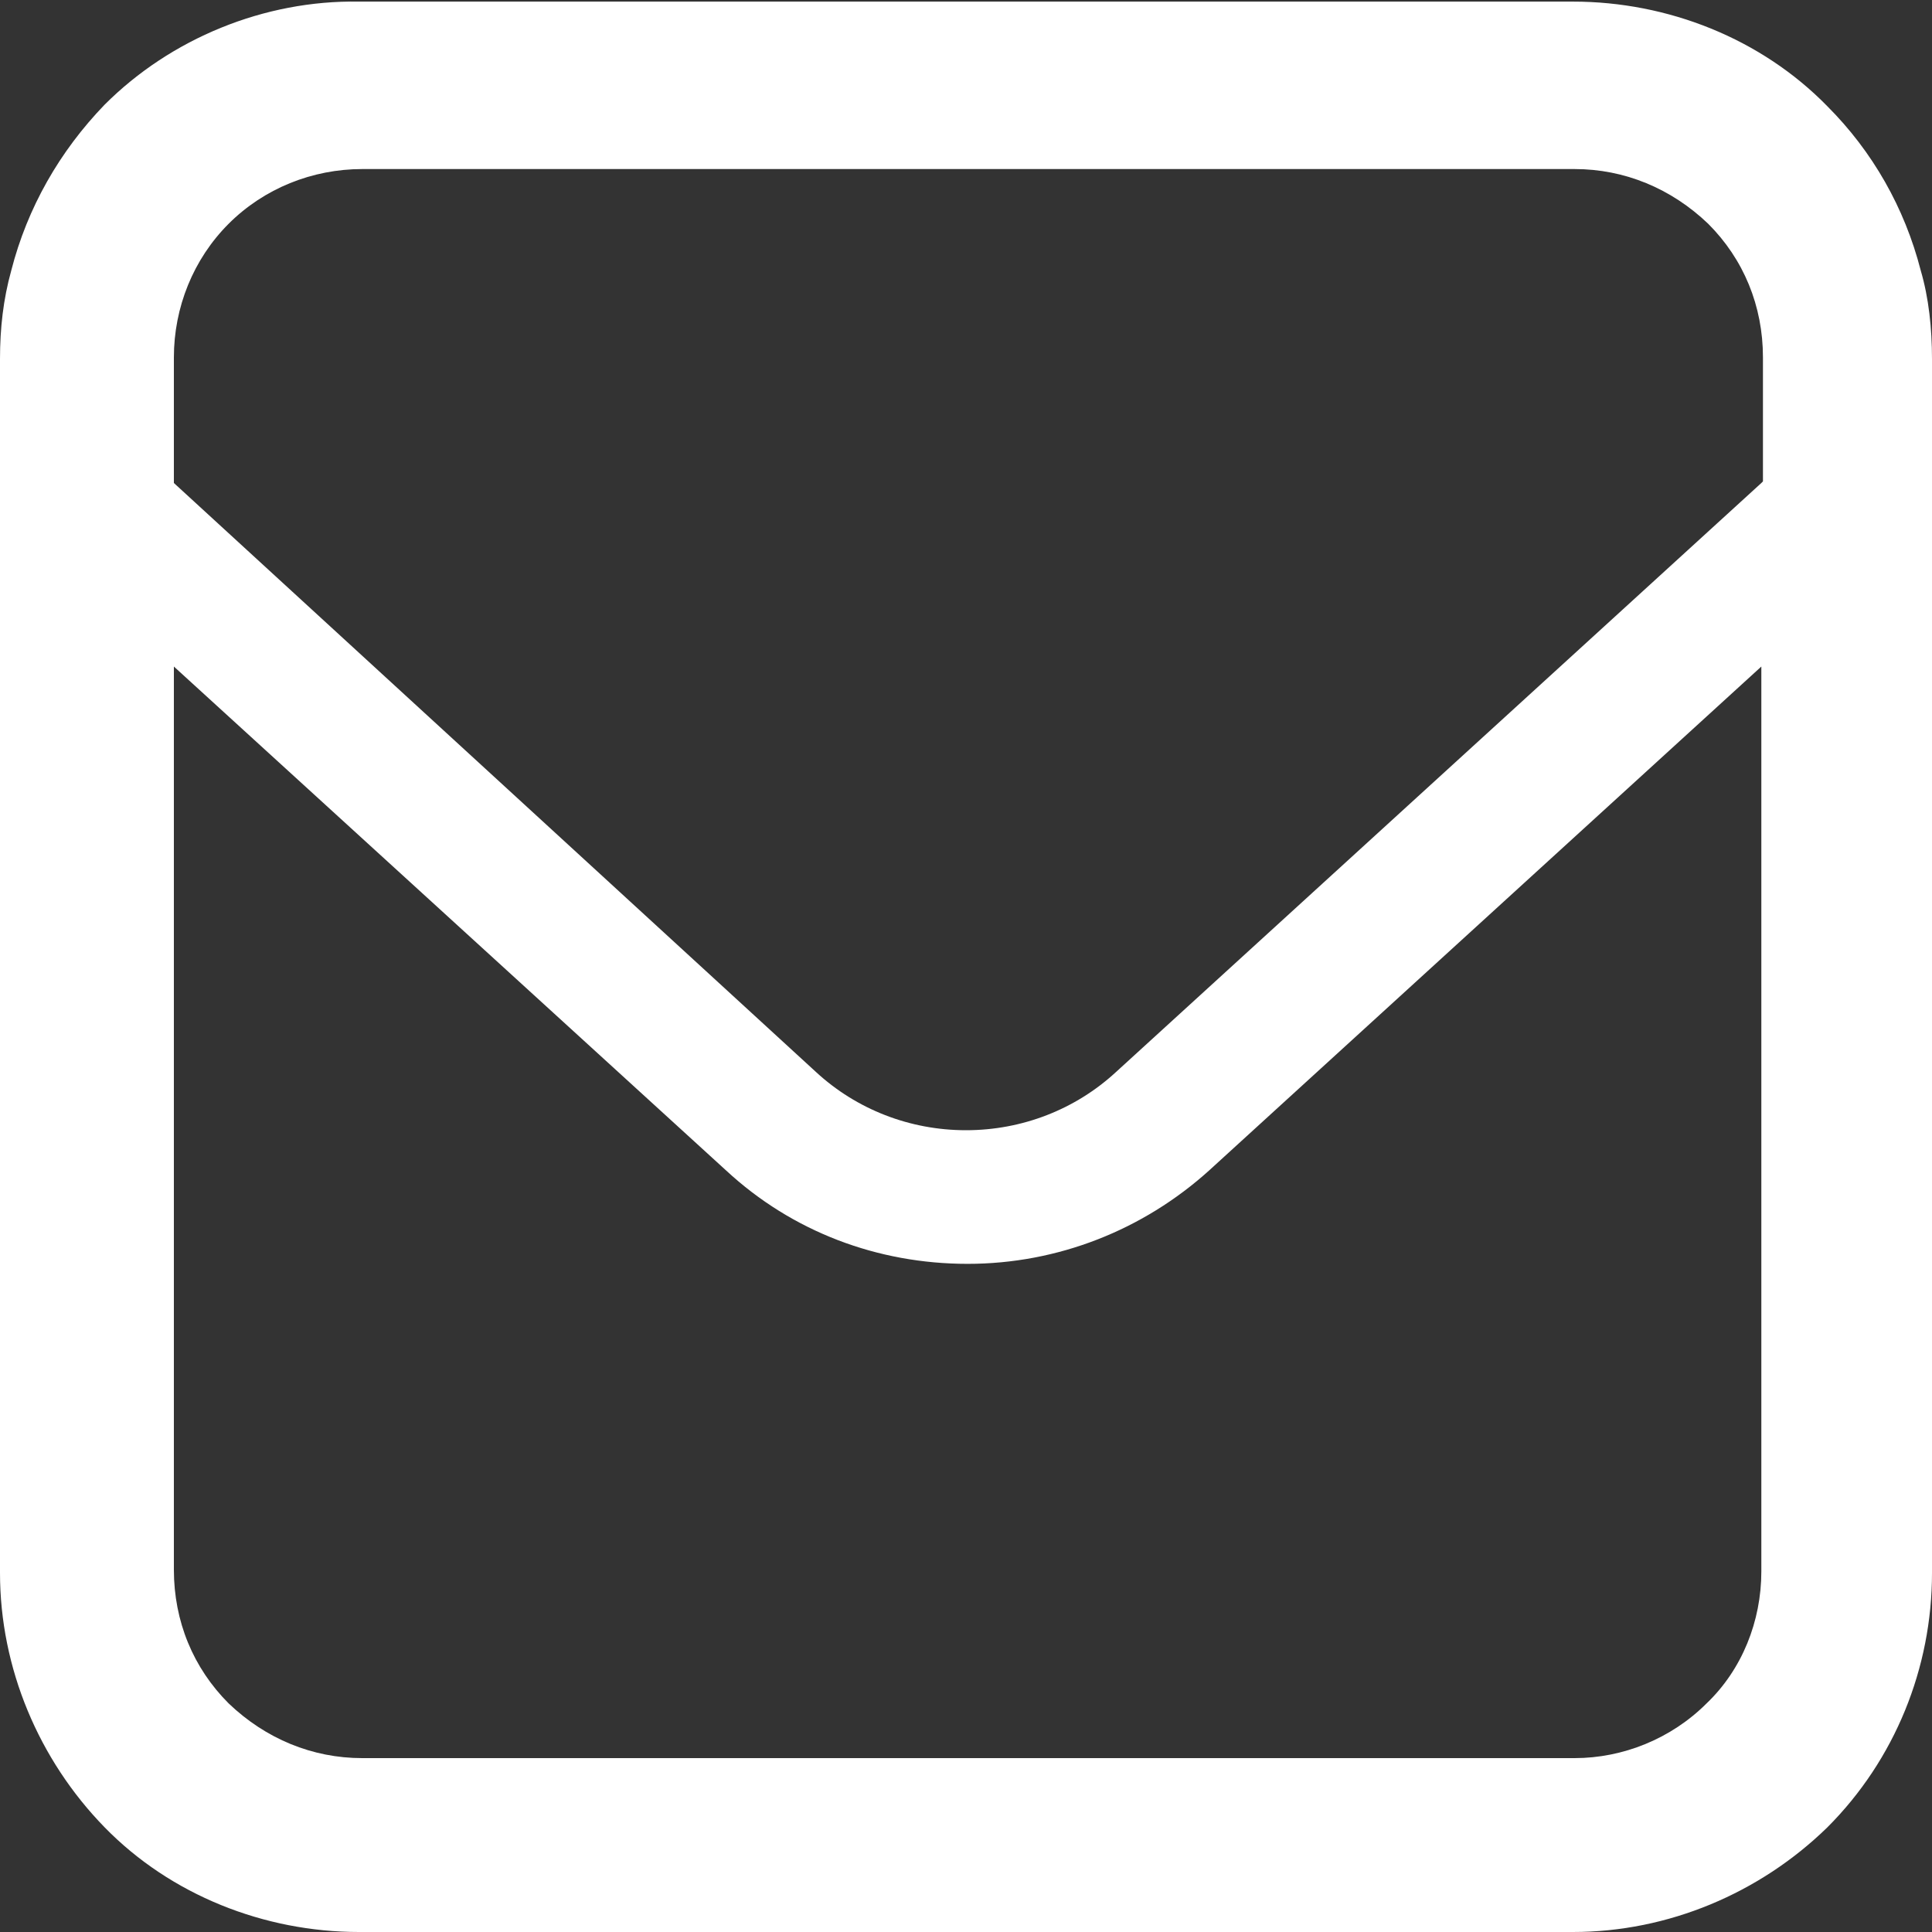
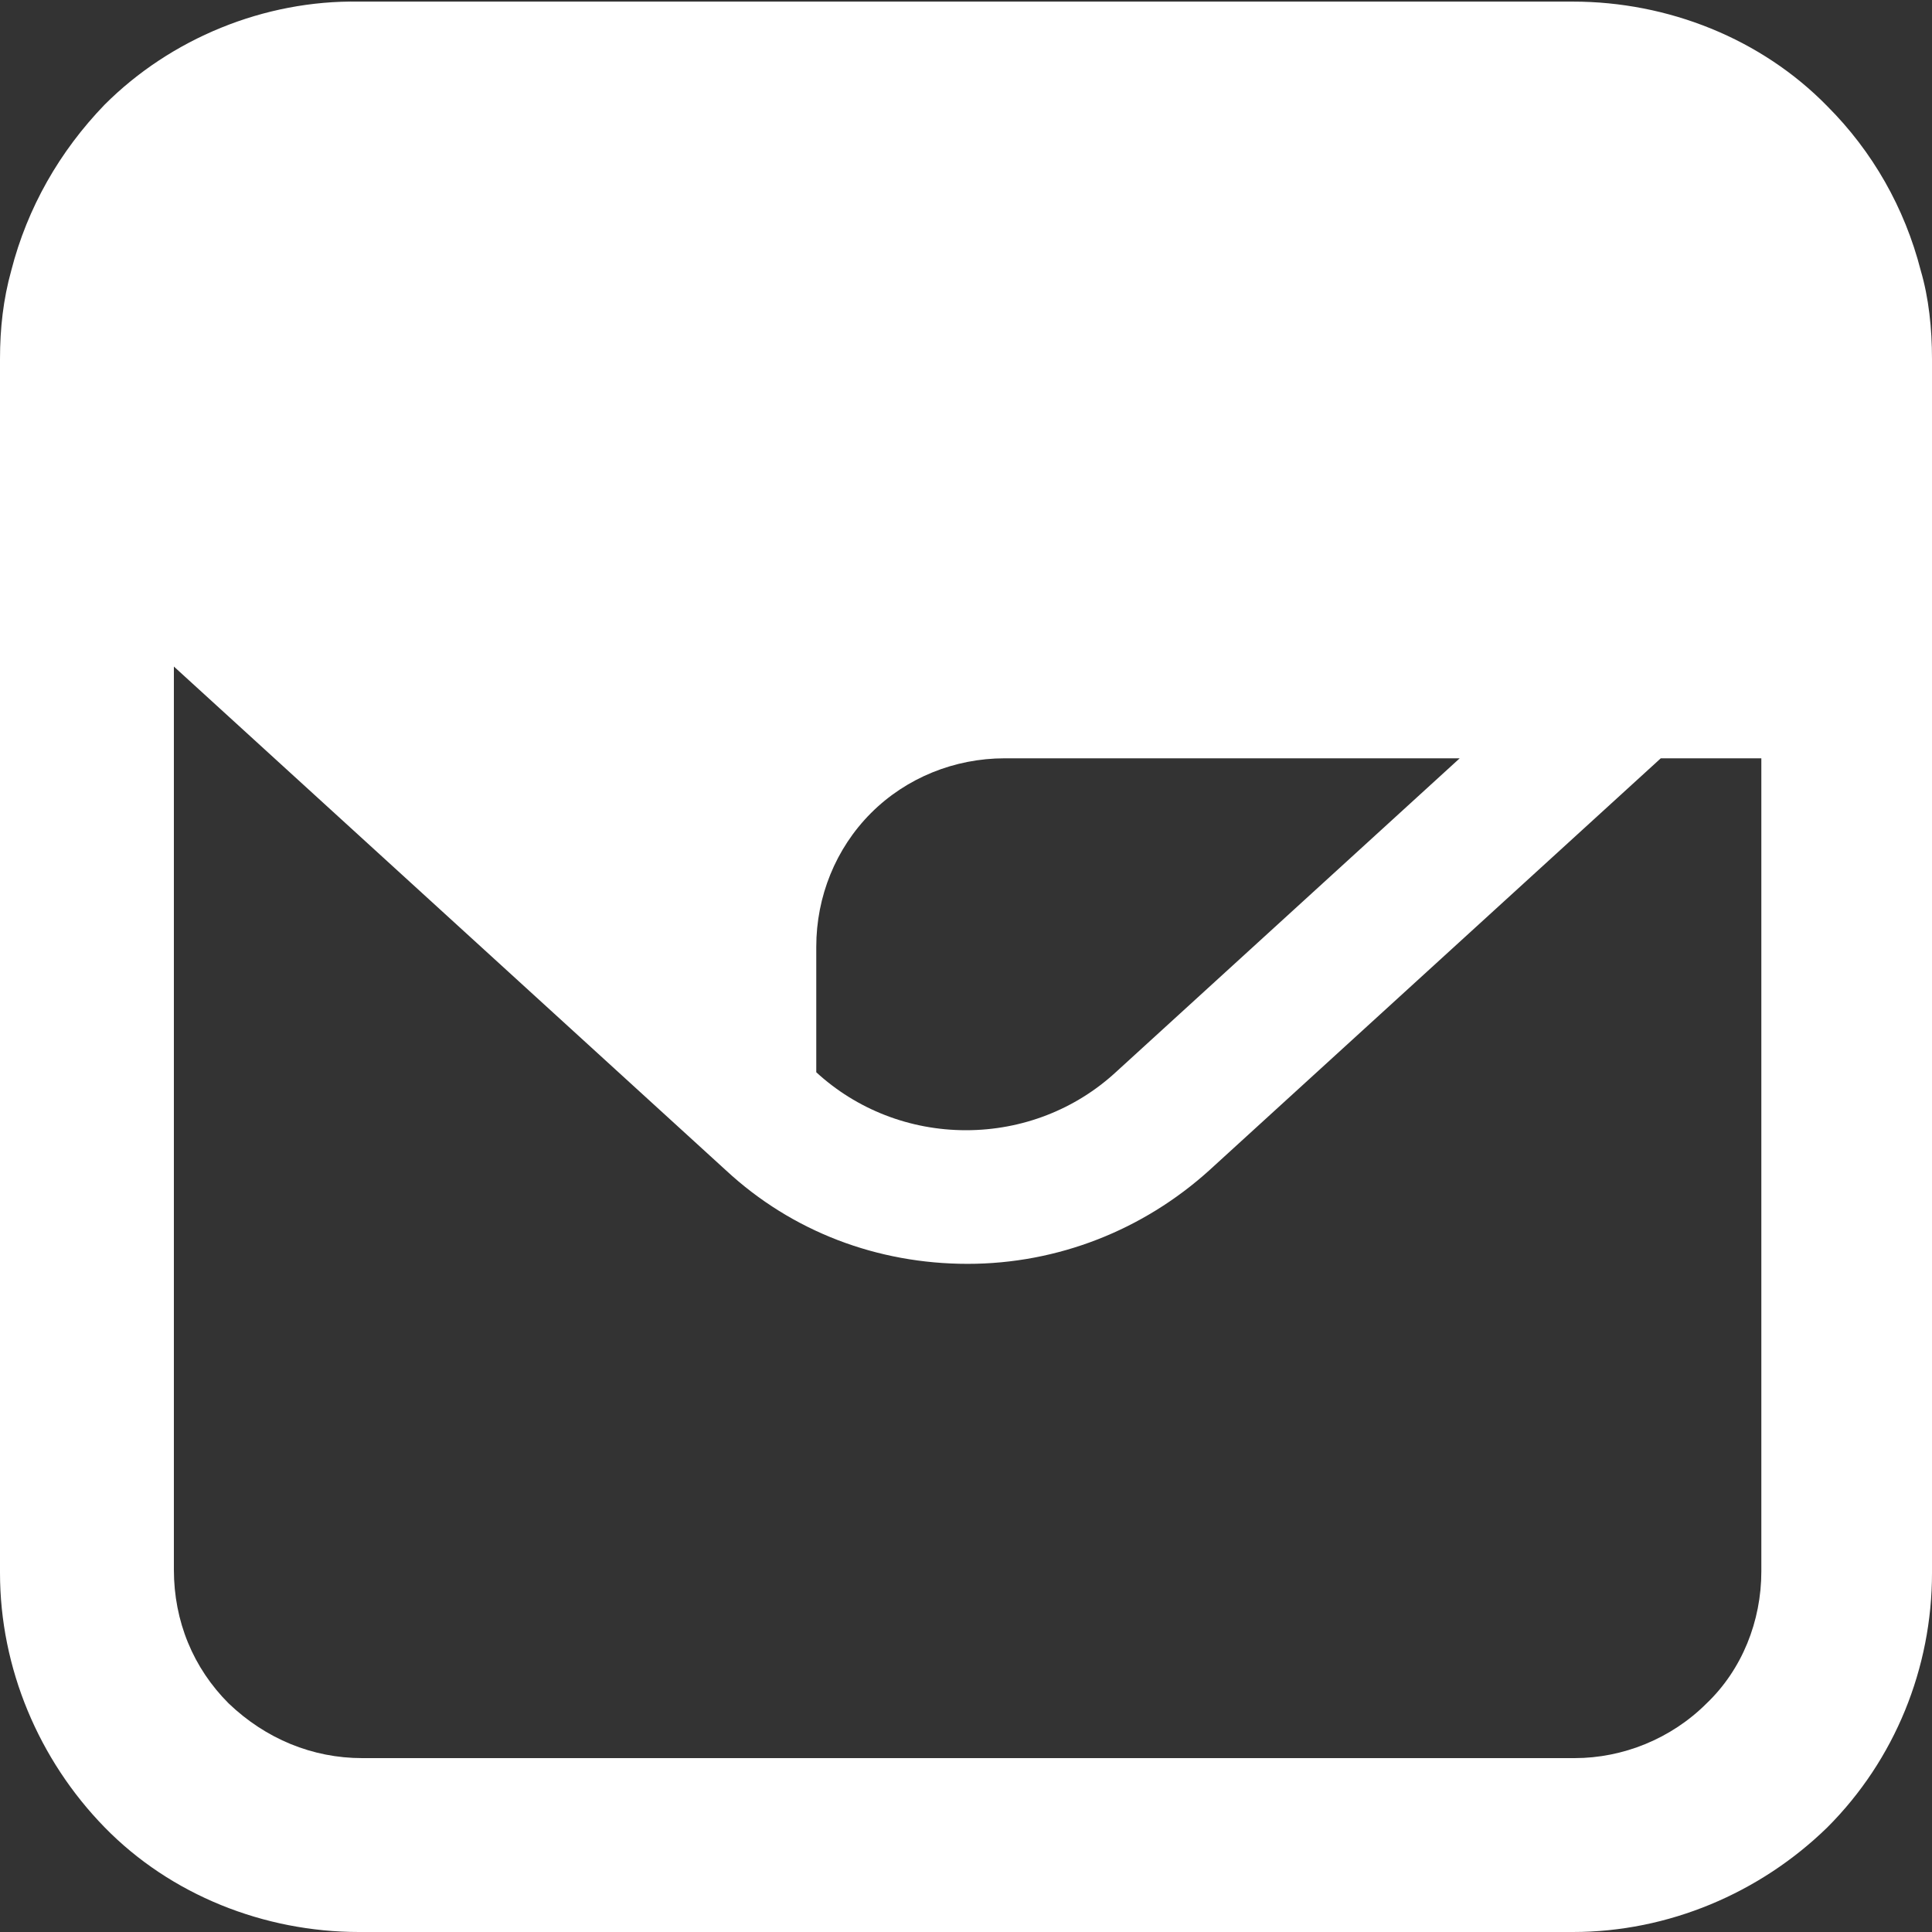
<svg xmlns="http://www.w3.org/2000/svg" id="_イヤー_2" viewBox="0 0 12 12">
  <rect x="0" y="0" width="12" height="12" fill="#333333" stroke="none" />
  <defs>
    <style>.cls-1{fill:#fff;}</style>
  </defs>
  <g id="_イヤー_2-2">
-     <path class="cls-1" d="M11.93,1.68c-.1-.39-.3-.74-.58-1.02-.41-.42-.99-.65-1.58-.65H2.23C1.64,0,1.06,.24,.65,.65,.37,.94,.17,1.29,.07,1.68,.02,1.86,0,2.04,0,2.23v7.54c0,.59,.24,1.16,.65,1.58,.41,.42,.99,.65,1.58,.65h7.54c.59,0,1.16-.24,1.58-.65,.42-.42,.65-.99,.65-1.58V2.23c0-.19-.02-.38-.07-.55Zm-.99,8.08c0,.31-.12,.61-.34,.82-.22,.22-.52,.34-.82,.34H2.25c-.31,0-.6-.12-.83-.34-.22-.22-.34-.51-.34-.83V4.14l3.43,3.13c.41,.38,.94,.58,1.5,.58s1.09-.21,1.5-.58l3.43-3.13v5.61Zm0-6.76l-4.01,3.66c-.25,.23-.58,.36-.93,.36s-.68-.13-.93-.36L1.08,3v-.78c0-.31,.12-.61,.34-.83,.22-.22,.52-.34,.83-.34h7.53c.31,0,.6,.12,.83,.34,.22,.22,.34,.51,.34,.83v.77h0Z" />
+     <path class="cls-1" d="M11.93,1.68c-.1-.39-.3-.74-.58-1.02-.41-.42-.99-.65-1.58-.65H2.23C1.64,0,1.06,.24,.65,.65,.37,.94,.17,1.29,.07,1.68,.02,1.86,0,2.04,0,2.23v7.54c0,.59,.24,1.16,.65,1.58,.41,.42,.99,.65,1.58,.65h7.54c.59,0,1.16-.24,1.58-.65,.42-.42,.65-.99,.65-1.58V2.23c0-.19-.02-.38-.07-.55Zm-.99,8.08c0,.31-.12,.61-.34,.82-.22,.22-.52,.34-.82,.34H2.25c-.31,0-.6-.12-.83-.34-.22-.22-.34-.51-.34-.83V4.14l3.43,3.13c.41,.38,.94,.58,1.5,.58s1.09-.21,1.5-.58l3.43-3.13v5.61Zm0-6.76l-4.01,3.66c-.25,.23-.58,.36-.93,.36s-.68-.13-.93-.36v-.78c0-.31,.12-.61,.34-.83,.22-.22,.52-.34,.83-.34h7.53c.31,0,.6,.12,.83,.34,.22,.22,.34,.51,.34,.83v.77h0Z" />
  </g>
</svg>